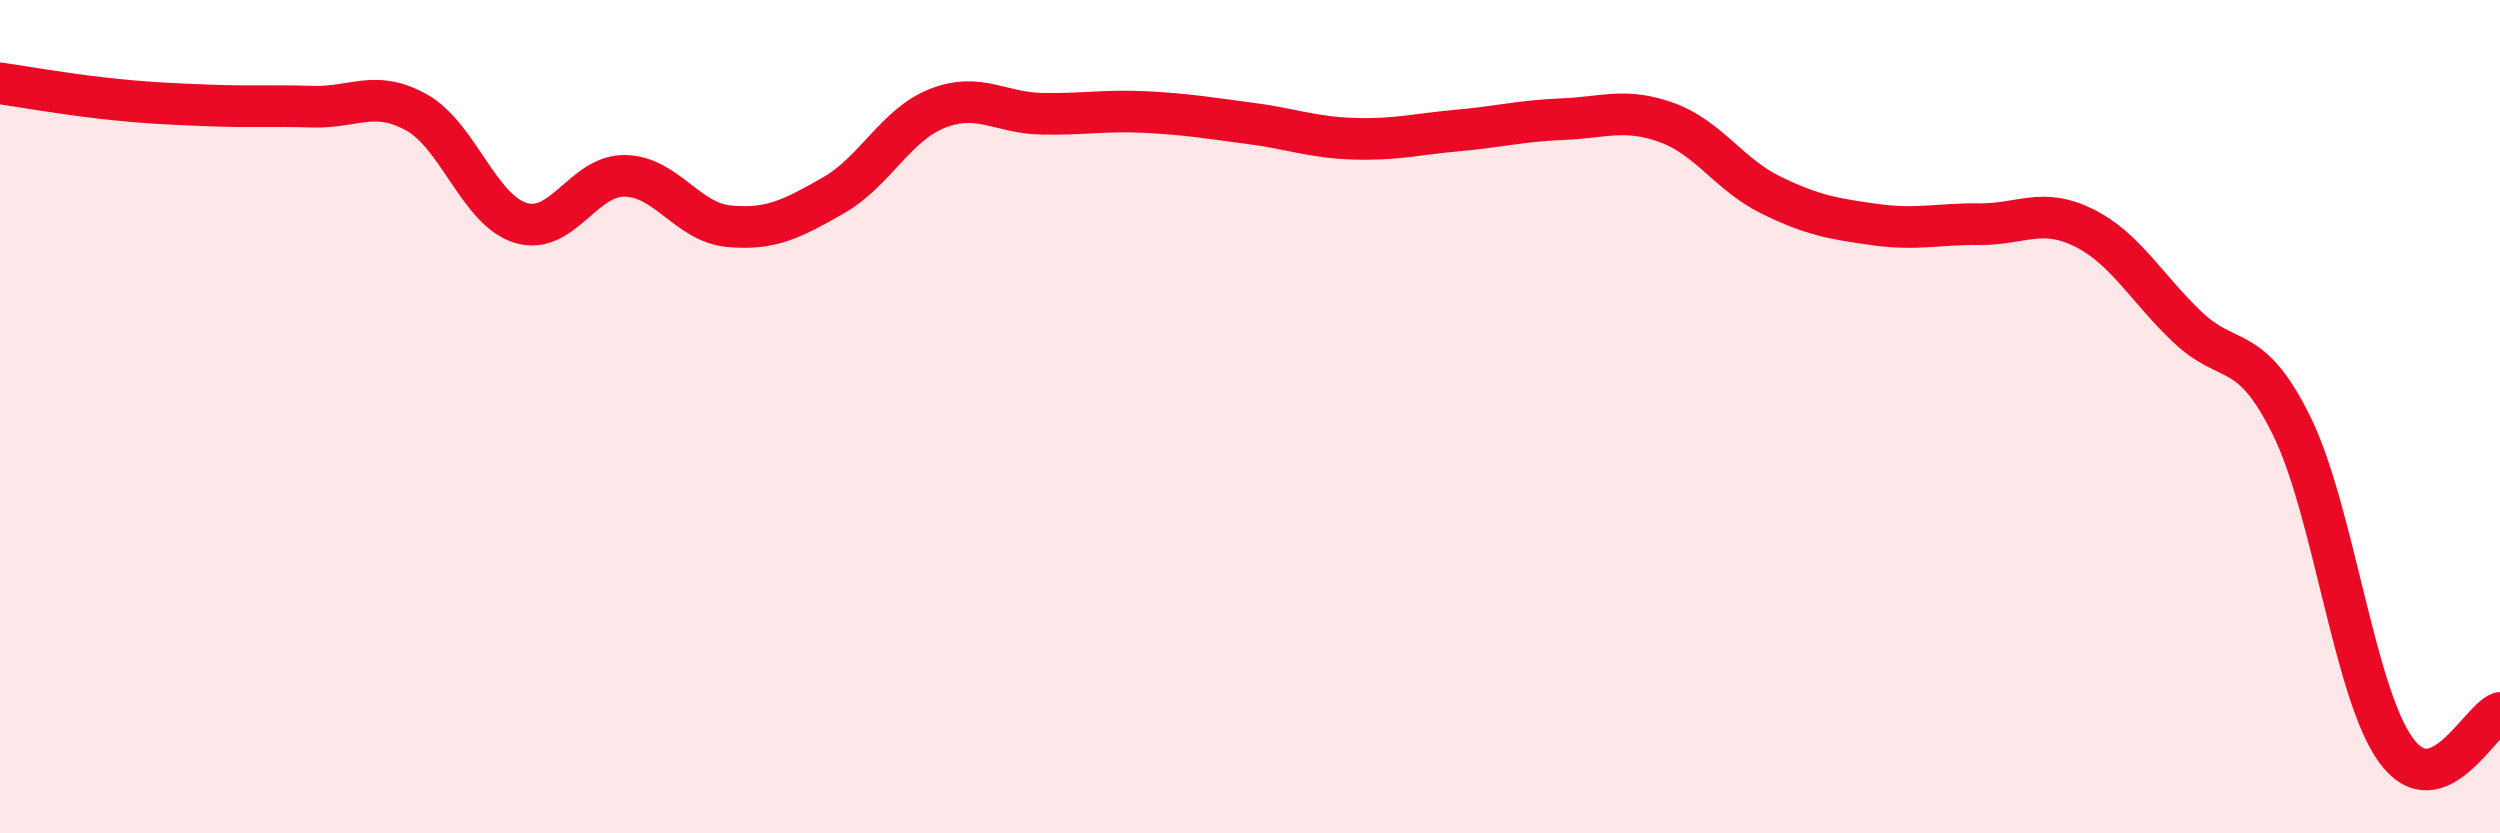
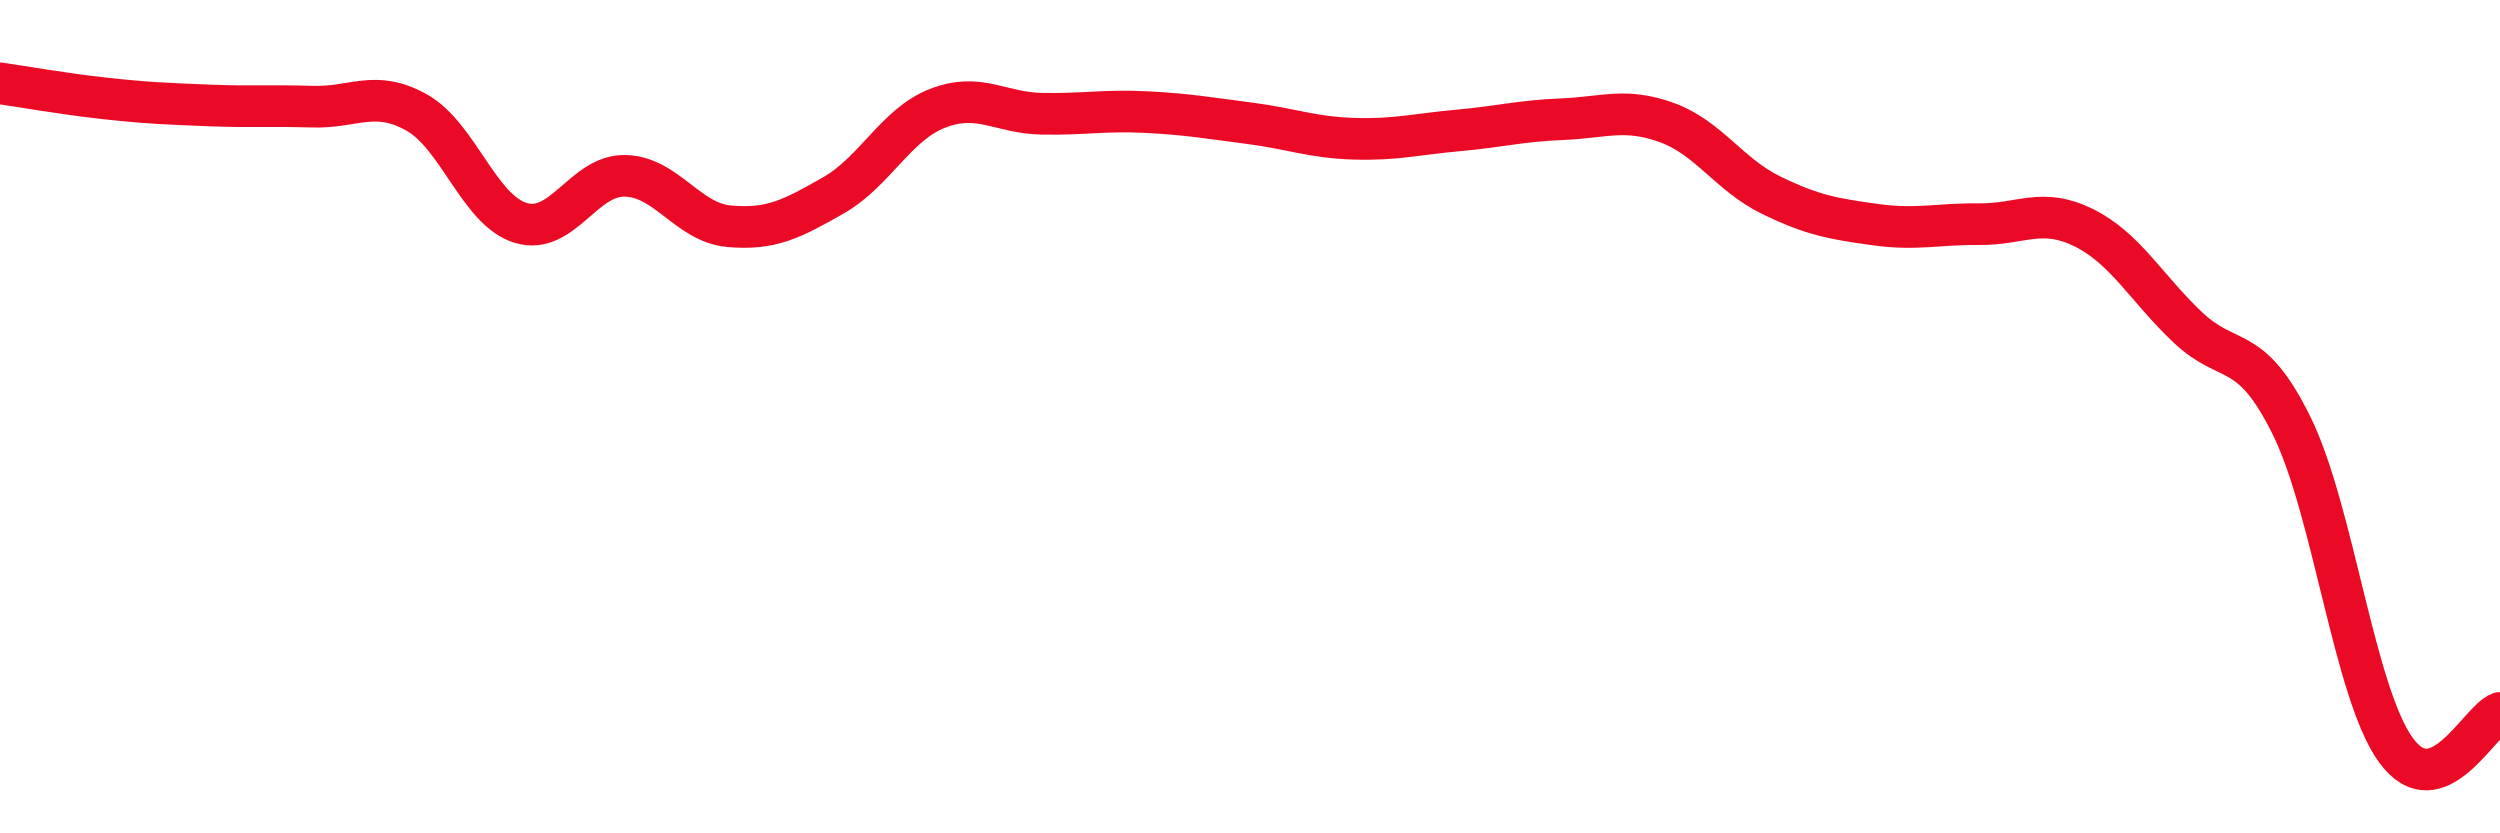
<svg xmlns="http://www.w3.org/2000/svg" width="60" height="20" viewBox="0 0 60 20">
-   <path d="M 0,2 C 0.5,2.07 1.5,2.25 2.5,2.36 C 3.5,2.47 4,2.49 5,2.53 C 6,2.57 6.5,2.53 7.5,2.56 C 8.5,2.59 9,2.14 10,2.7 C 11,3.26 11.5,5.05 12.5,5.35 C 13.5,5.65 14,4.2 15,4.22 C 16,4.24 16.5,5.34 17.5,5.43 C 18.5,5.52 19,5.26 20,4.69 C 21,4.12 21.5,2.99 22.5,2.6 C 23.5,2.21 24,2.71 25,2.73 C 26,2.75 26.5,2.64 27.5,2.69 C 28.5,2.74 29,2.83 30,2.96 C 31,3.09 31.5,3.3 32.5,3.33 C 33.5,3.36 34,3.22 35,3.13 C 36,3.04 36.5,2.9 37.5,2.86 C 38.5,2.82 39,2.58 40,2.94 C 41,3.3 41.5,4.19 42.5,4.68 C 43.5,5.17 44,5.25 45,5.39 C 46,5.53 46.5,5.37 47.5,5.38 C 48.5,5.39 49,4.97 50,5.46 C 51,5.95 51.5,6.9 52.5,7.85 C 53.5,8.8 54,8.19 55,10.22 C 56,12.25 56.5,16.62 57.5,18 C 58.5,19.38 59.5,17.29 60,17.11L60 20L0 20Z" fill="#EB0A25" opacity="0.1" stroke-linecap="round" stroke-linejoin="round" />
  <path d="M 0,2 C 0.5,2.07 1.5,2.25 2.5,2.36 C 3.5,2.47 4,2.49 5,2.53 C 6,2.57 6.5,2.53 7.5,2.56 C 8.5,2.59 9,2.14 10,2.7 C 11,3.26 11.5,5.05 12.5,5.35 C 13.5,5.65 14,4.2 15,4.22 C 16,4.24 16.5,5.34 17.5,5.43 C 18.5,5.52 19,5.26 20,4.69 C 21,4.12 21.5,2.99 22.5,2.6 C 23.5,2.21 24,2.71 25,2.73 C 26,2.75 26.5,2.64 27.5,2.69 C 28.5,2.74 29,2.83 30,2.96 C 31,3.09 31.5,3.3 32.5,3.33 C 33.5,3.36 34,3.22 35,3.13 C 36,3.04 36.5,2.9 37.5,2.86 C 38.5,2.82 39,2.58 40,2.94 C 41,3.3 41.5,4.19 42.5,4.68 C 43.5,5.17 44,5.25 45,5.39 C 46,5.53 46.5,5.37 47.5,5.38 C 48.5,5.39 49,4.97 50,5.46 C 51,5.95 51.5,6.9 52.5,7.85 C 53.5,8.8 54,8.19 55,10.22 C 56,12.25 56.5,16.62 57.5,18 C 58.5,19.38 59.5,17.29 60,17.11" stroke="#EB0A25" stroke-width="1" fill="none" stroke-linecap="round" stroke-linejoin="round" />
</svg>